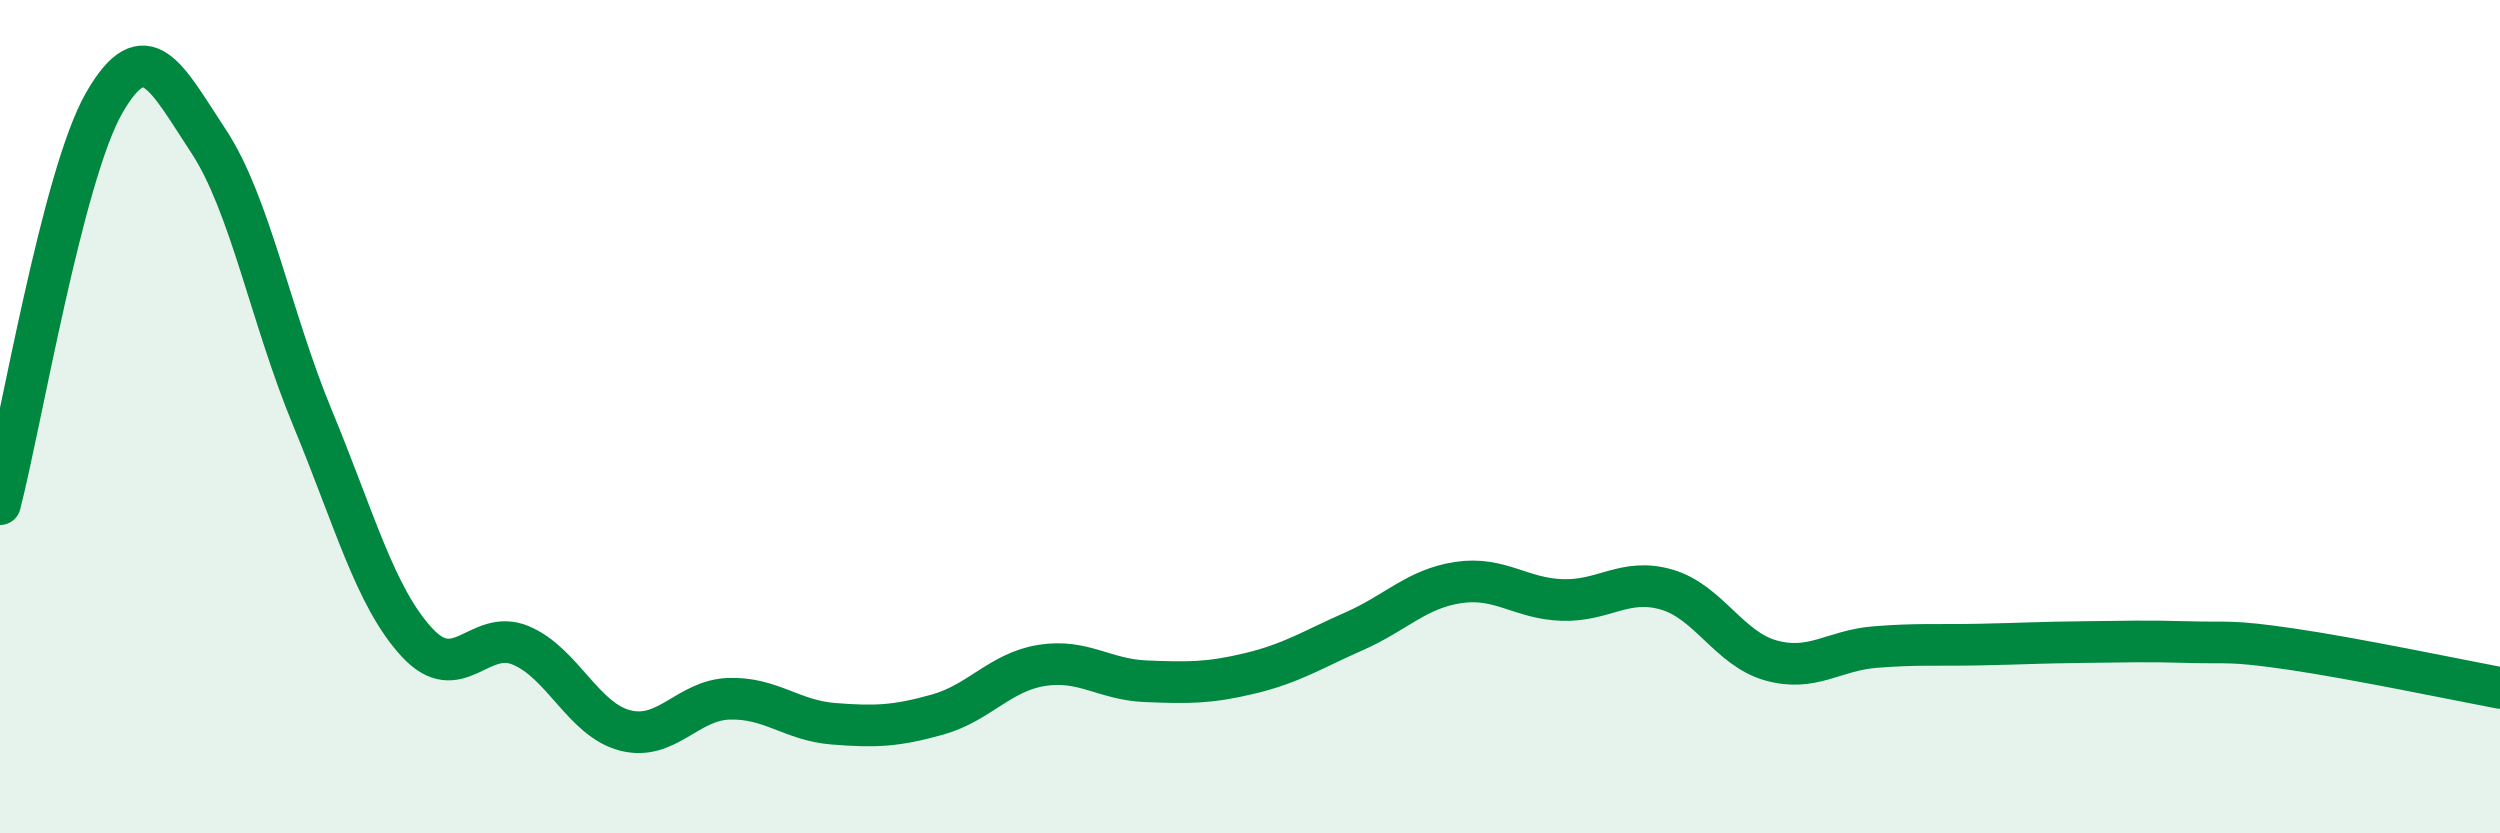
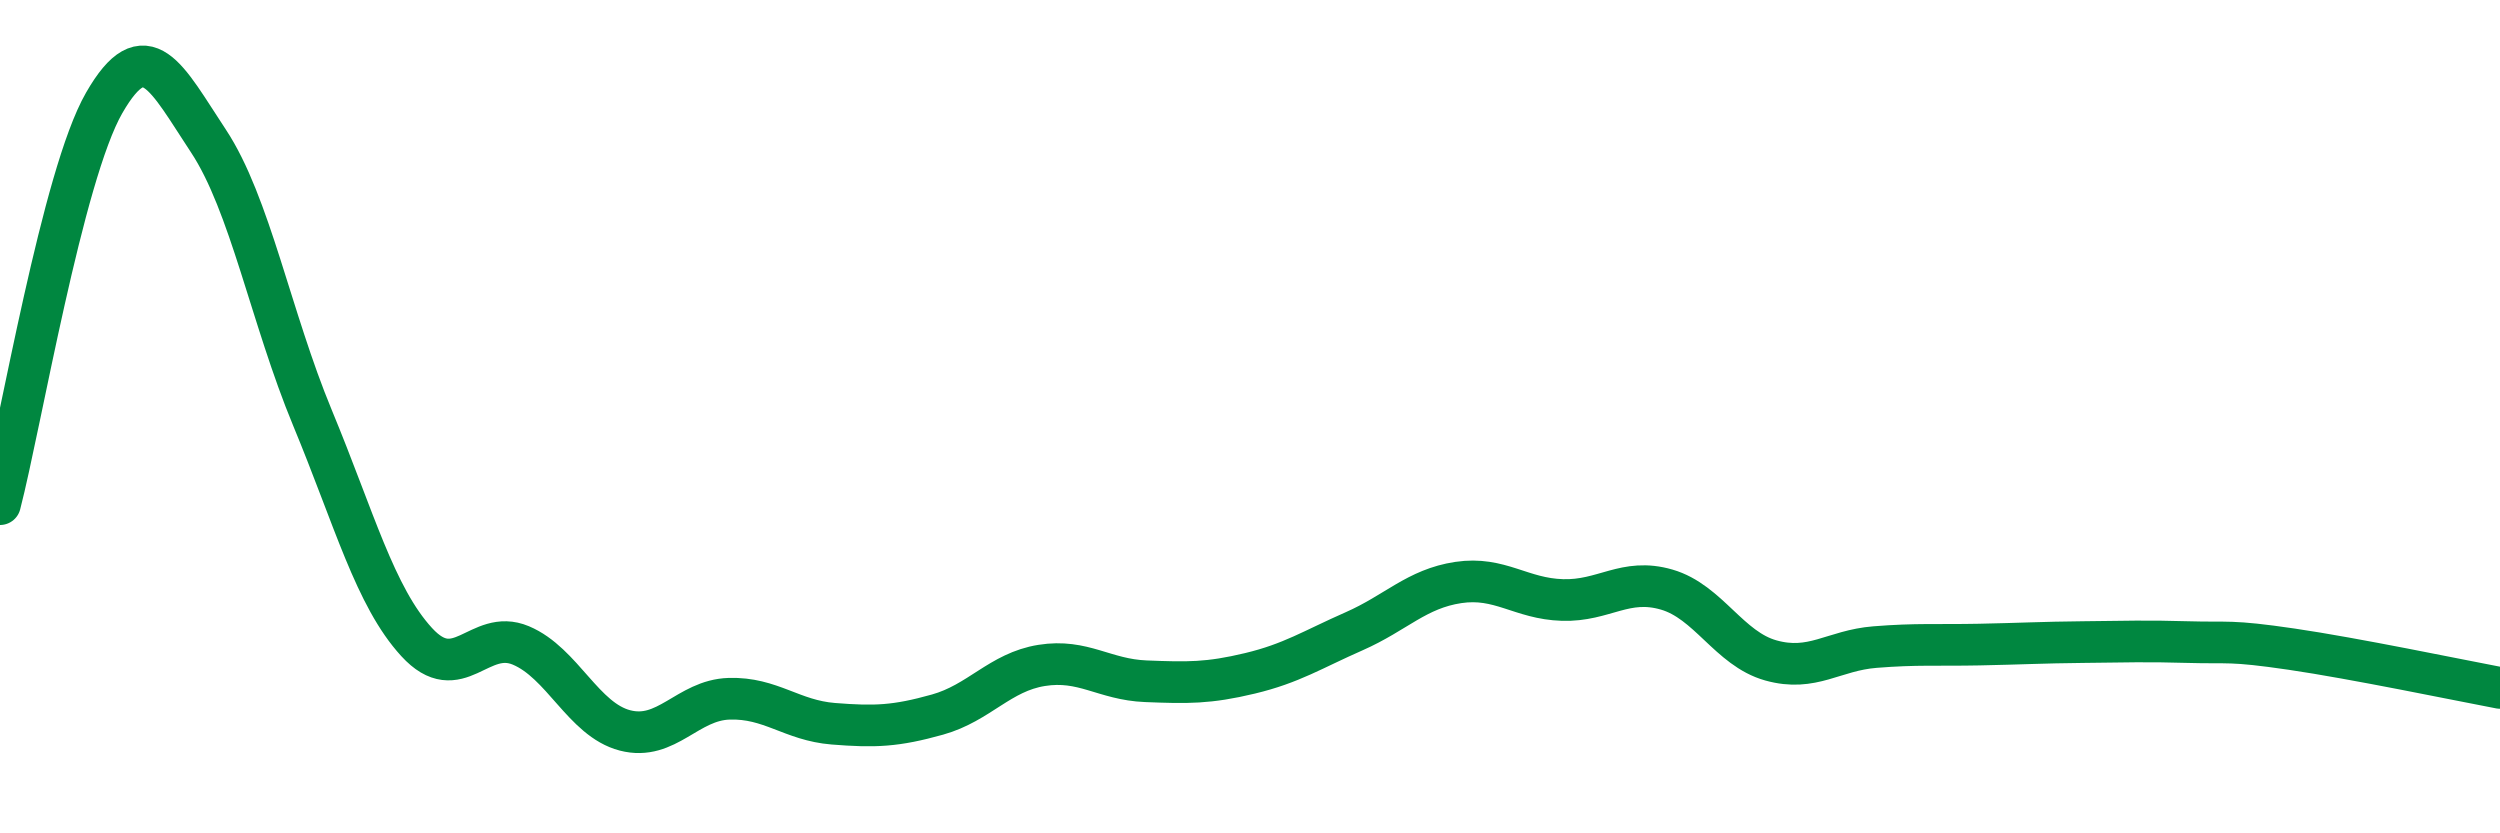
<svg xmlns="http://www.w3.org/2000/svg" width="60" height="20" viewBox="0 0 60 20">
-   <path d="M 0,12.1 C 0.5,10.17 1.5,4.21 2.5,2.47 C 3.5,0.73 4,1.87 5,3.38 C 6,4.89 6.5,7.62 7.5,10.03 C 8.5,12.44 9,14.32 10,15.41 C 11,16.5 11.5,15.07 12.5,15.49 C 13.5,15.91 14,17.27 15,17.53 C 16,17.79 16.5,16.8 17.5,16.77 C 18.5,16.74 19,17.29 20,17.37 C 21,17.45 21.5,17.43 22.5,17.15 C 23.5,16.87 24,16.13 25,15.97 C 26,15.81 26.5,16.31 27.5,16.35 C 28.5,16.39 29,16.4 30,16.16 C 31,15.92 31.5,15.59 32.5,15.15 C 33.5,14.71 34,14.13 35,13.98 C 36,13.83 36.5,14.37 37.5,14.4 C 38.5,14.43 39,13.86 40,14.15 C 41,14.44 41.5,15.57 42.5,15.85 C 43.5,16.13 44,15.61 45,15.53 C 46,15.45 46.5,15.49 47.5,15.47 C 48.5,15.45 49,15.42 50,15.41 C 51,15.4 51.5,15.38 52.5,15.41 C 53.5,15.44 53.5,15.36 55,15.58 C 56.5,15.8 59,16.32 60,16.51L60 20L0 20Z" fill="#008740" opacity="0.1" stroke-linecap="round" stroke-linejoin="round" />
  <path d="M 0,12.1 C 0.5,10.17 1.5,4.21 2.5,2.47 C 3.5,0.73 4,1.87 5,3.38 C 6,4.89 6.5,7.62 7.5,10.03 C 8.5,12.44 9,14.32 10,15.41 C 11,16.5 11.5,15.07 12.5,15.49 C 13.5,15.91 14,17.27 15,17.53 C 16,17.79 16.5,16.8 17.5,16.77 C 18.5,16.74 19,17.29 20,17.37 C 21,17.45 21.5,17.43 22.5,17.15 C 23.5,16.87 24,16.13 25,15.97 C 26,15.81 26.5,16.31 27.5,16.35 C 28.5,16.39 29,16.4 30,16.16 C 31,15.92 31.5,15.59 32.5,15.15 C 33.5,14.71 34,14.13 35,13.98 C 36,13.83 36.5,14.37 37.5,14.4 C 38.5,14.43 39,13.86 40,14.15 C 41,14.44 41.5,15.57 42.5,15.85 C 43.5,16.13 44,15.61 45,15.53 C 46,15.45 46.5,15.49 47.5,15.47 C 48.5,15.45 49,15.42 50,15.41 C 51,15.4 51.5,15.38 52.5,15.41 C 53.5,15.44 53.5,15.36 55,15.58 C 56.5,15.8 59,16.32 60,16.51" stroke="#008740" stroke-width="1" fill="none" stroke-linecap="round" stroke-linejoin="round" />
</svg>